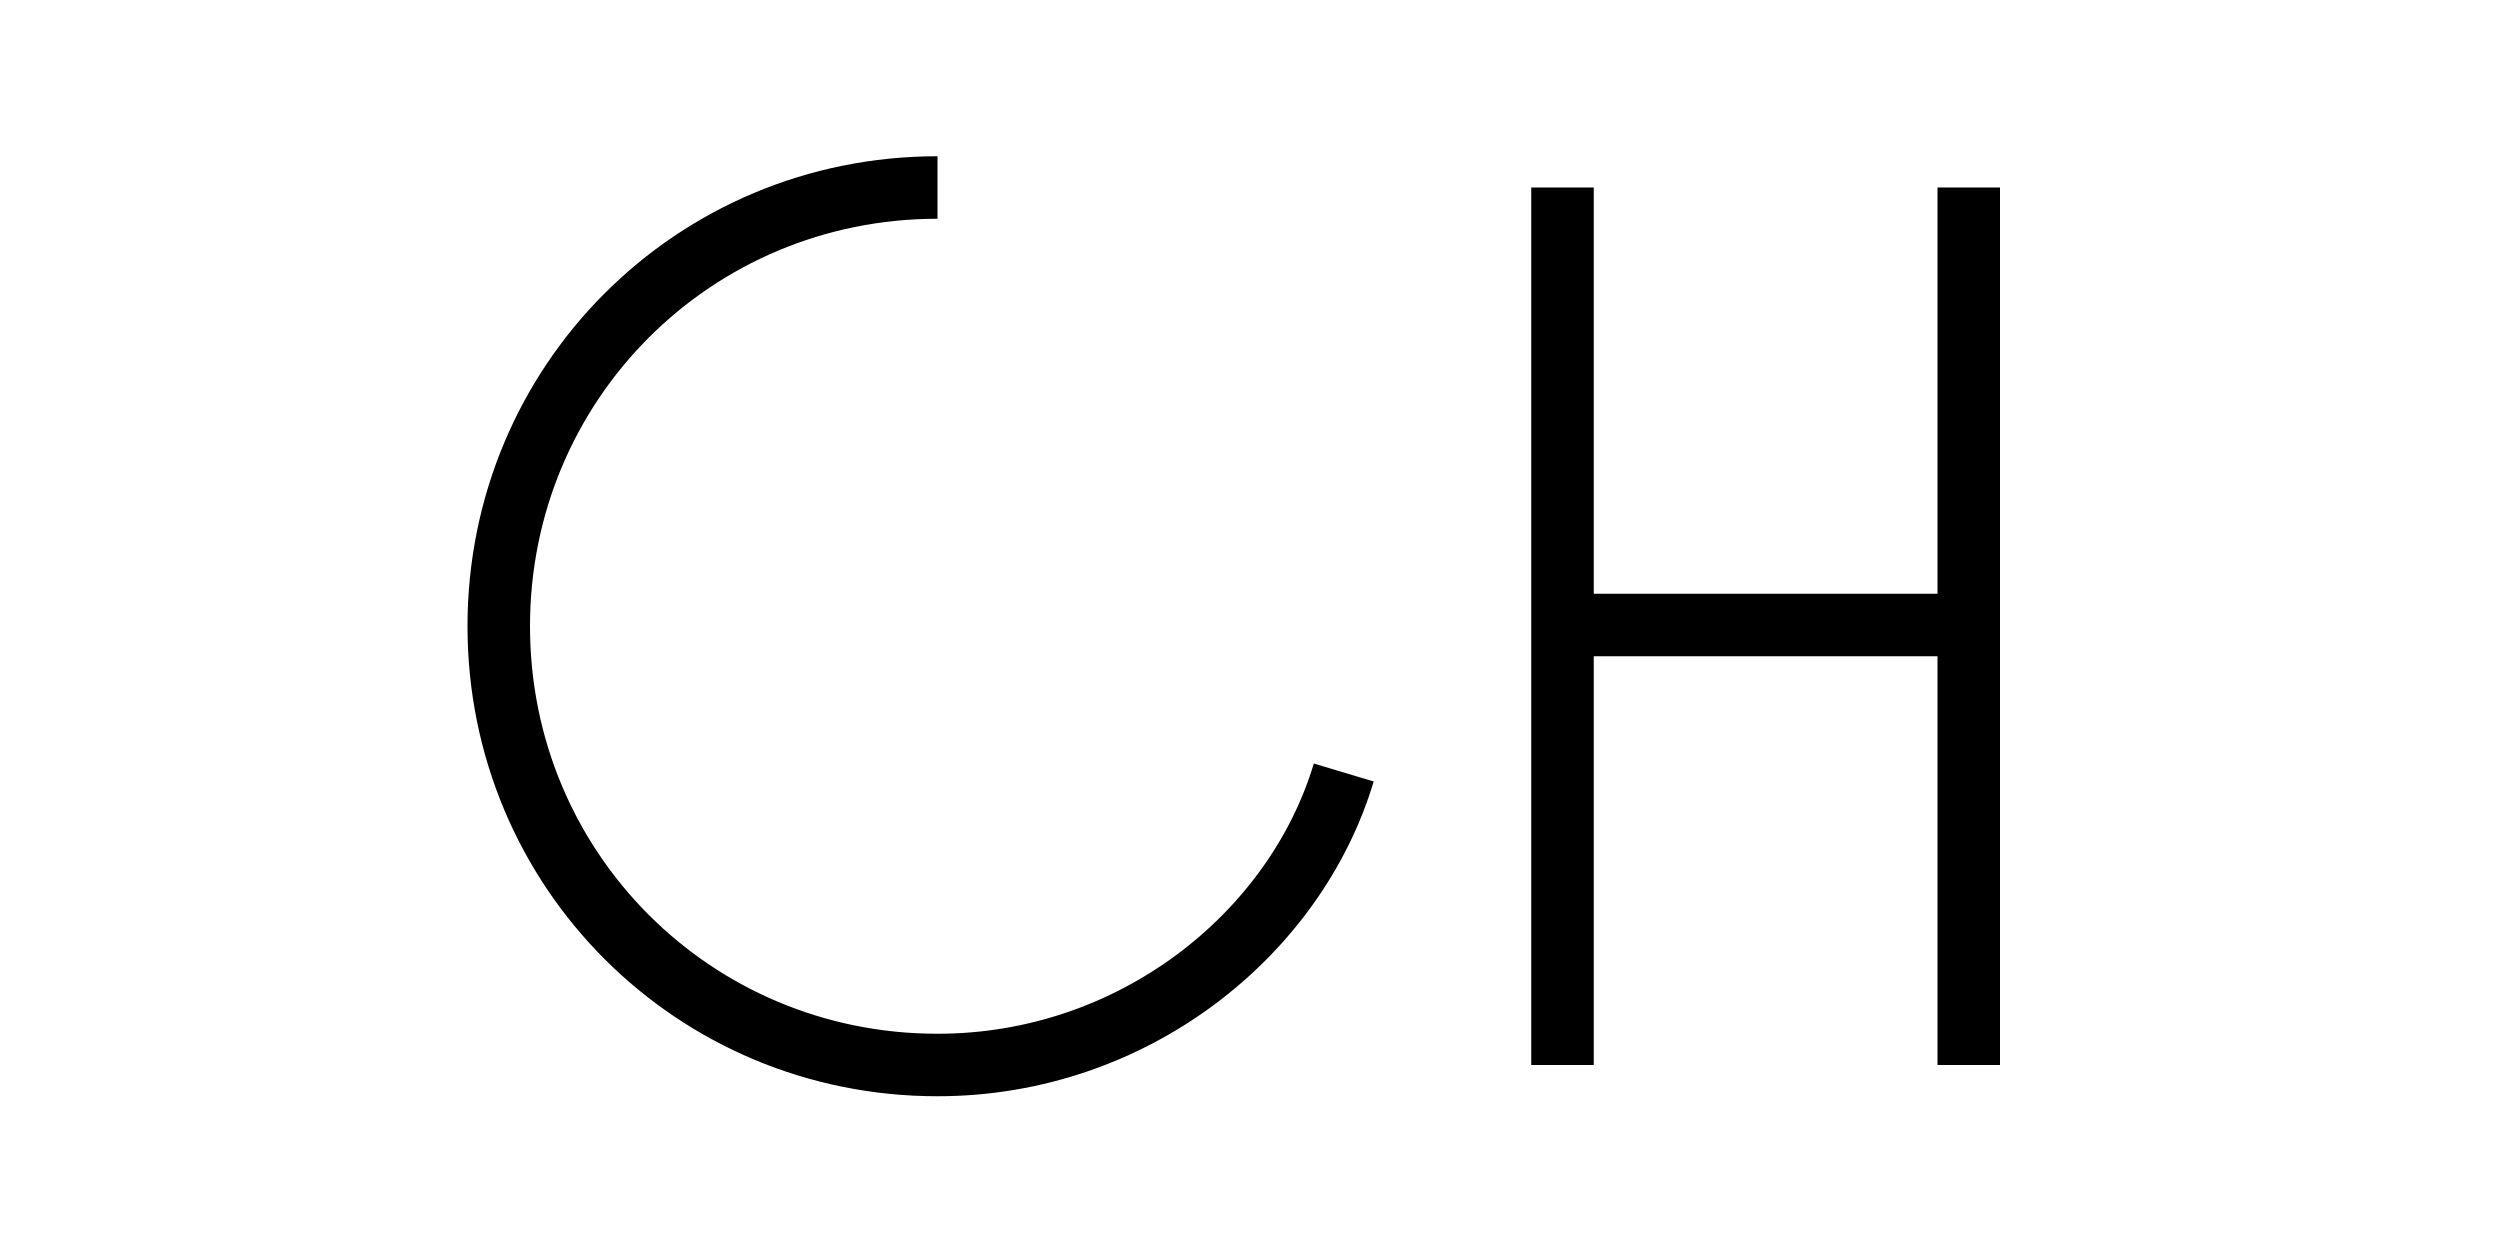
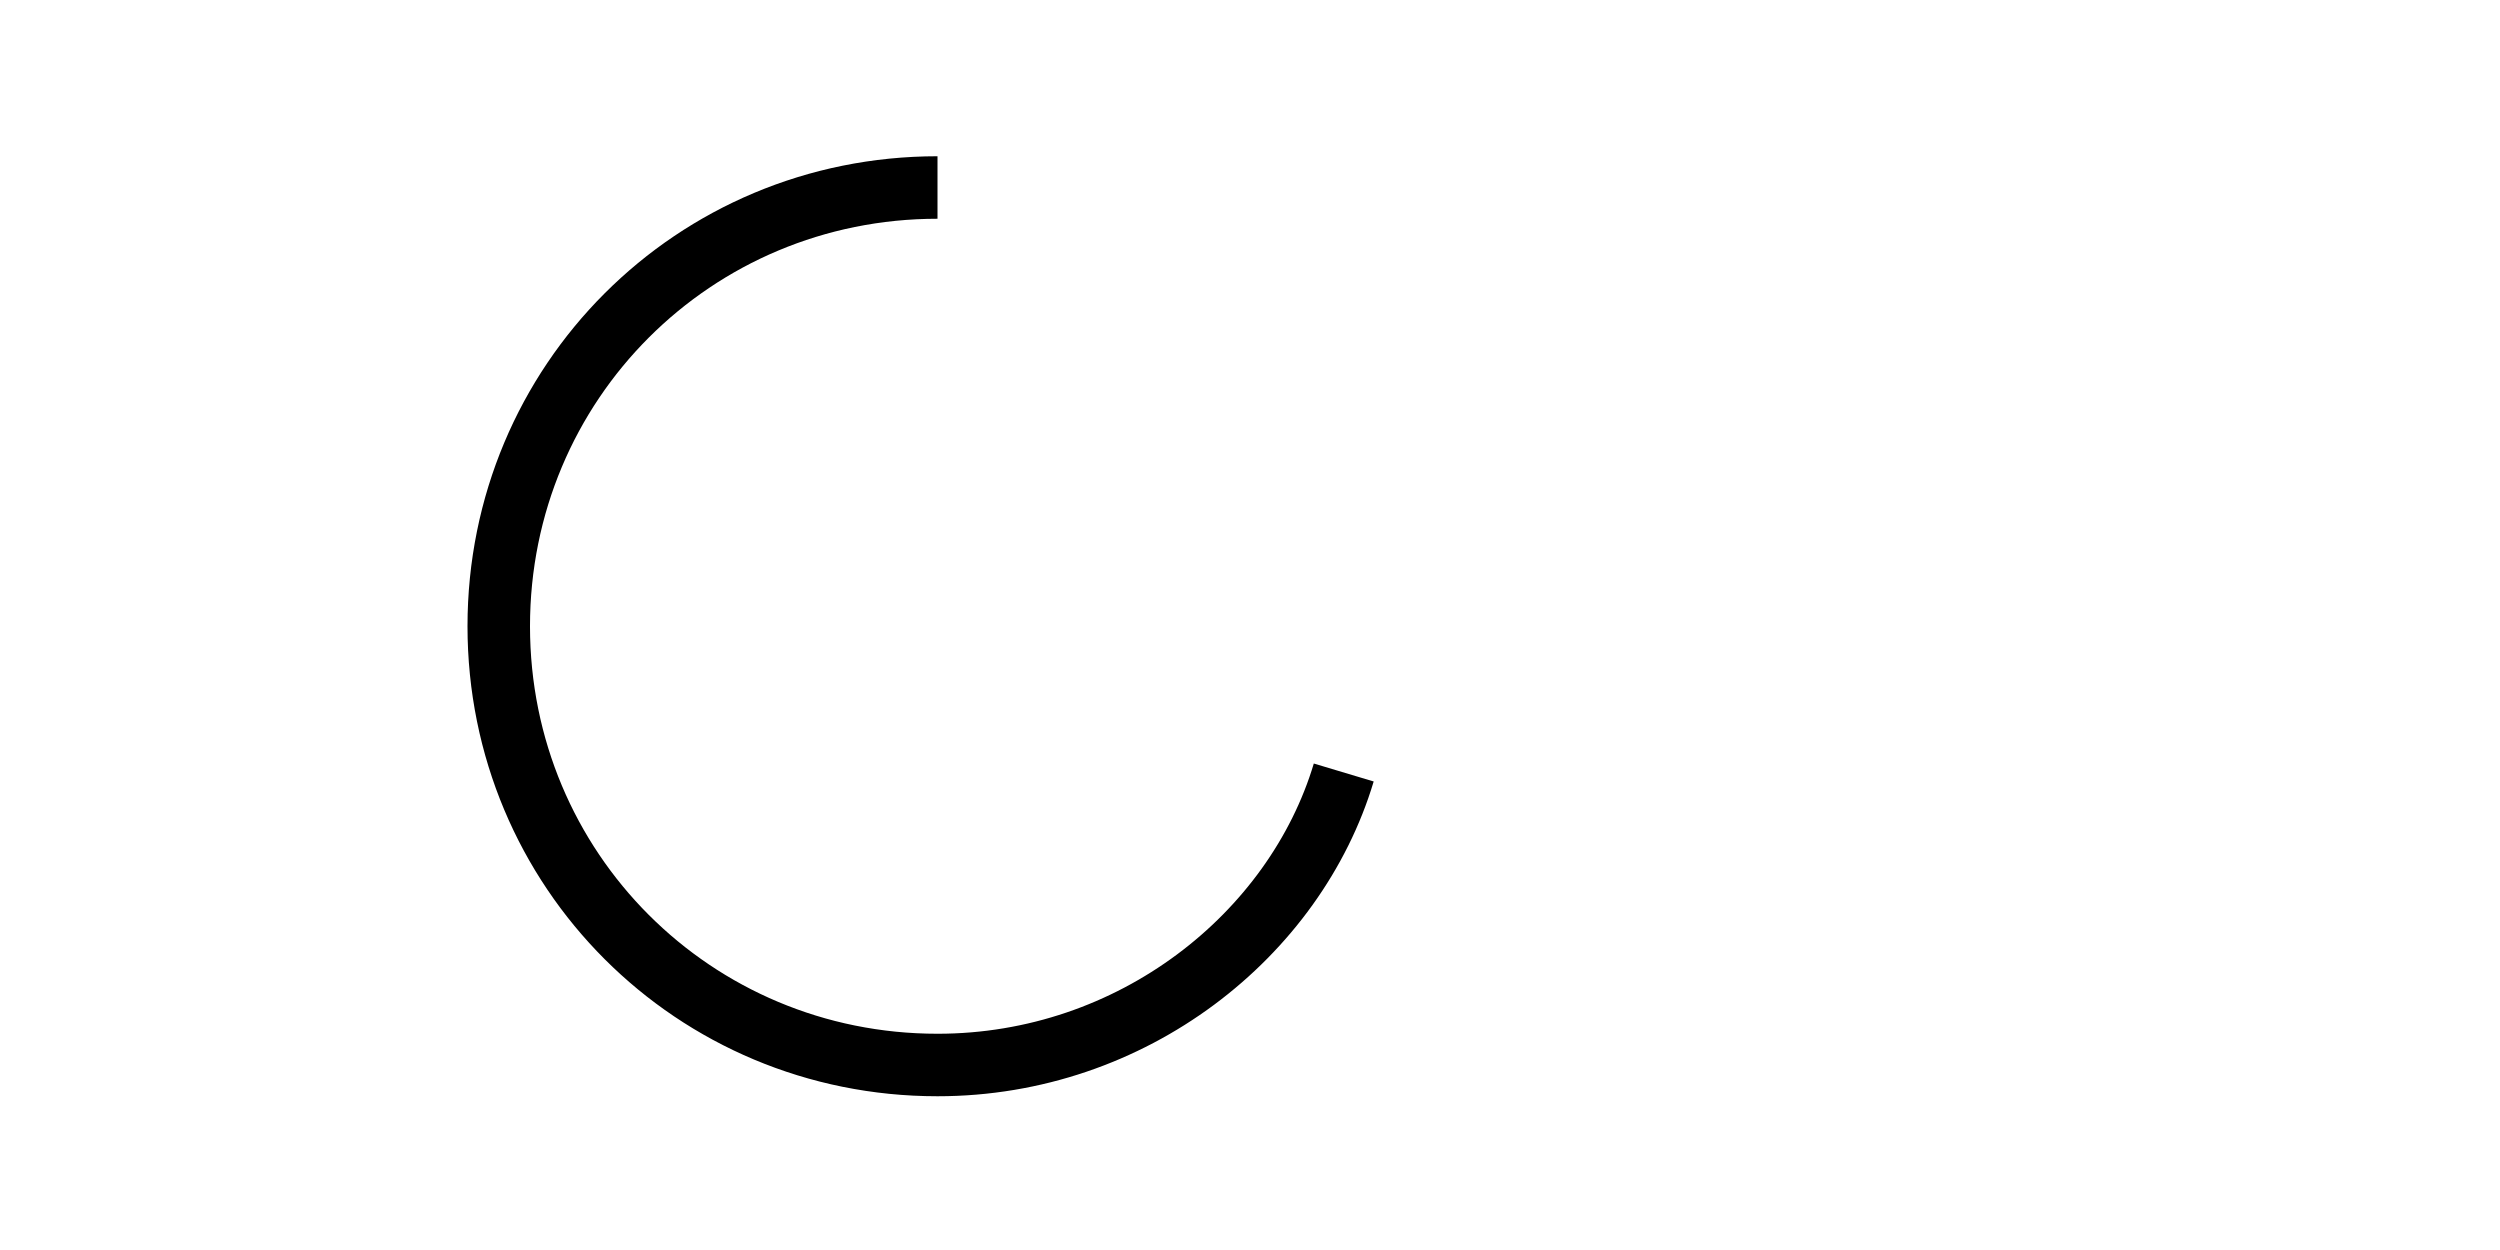
<svg xmlns="http://www.w3.org/2000/svg" viewBox="0 0 200 100">
  <path d="M75 15c-19.5 0-35.1 15.6-35.1 35.1s15.6 35.1 35.1 35.1c15.6 0 28.6-10.4 32.5-23.4" fill="none" stroke="black" stroke-width="5" />
-   <path d="M125 15v70.2M125 50h32.5M157.5 15v70.2" fill="none" stroke="black" stroke-width="5" />
</svg>